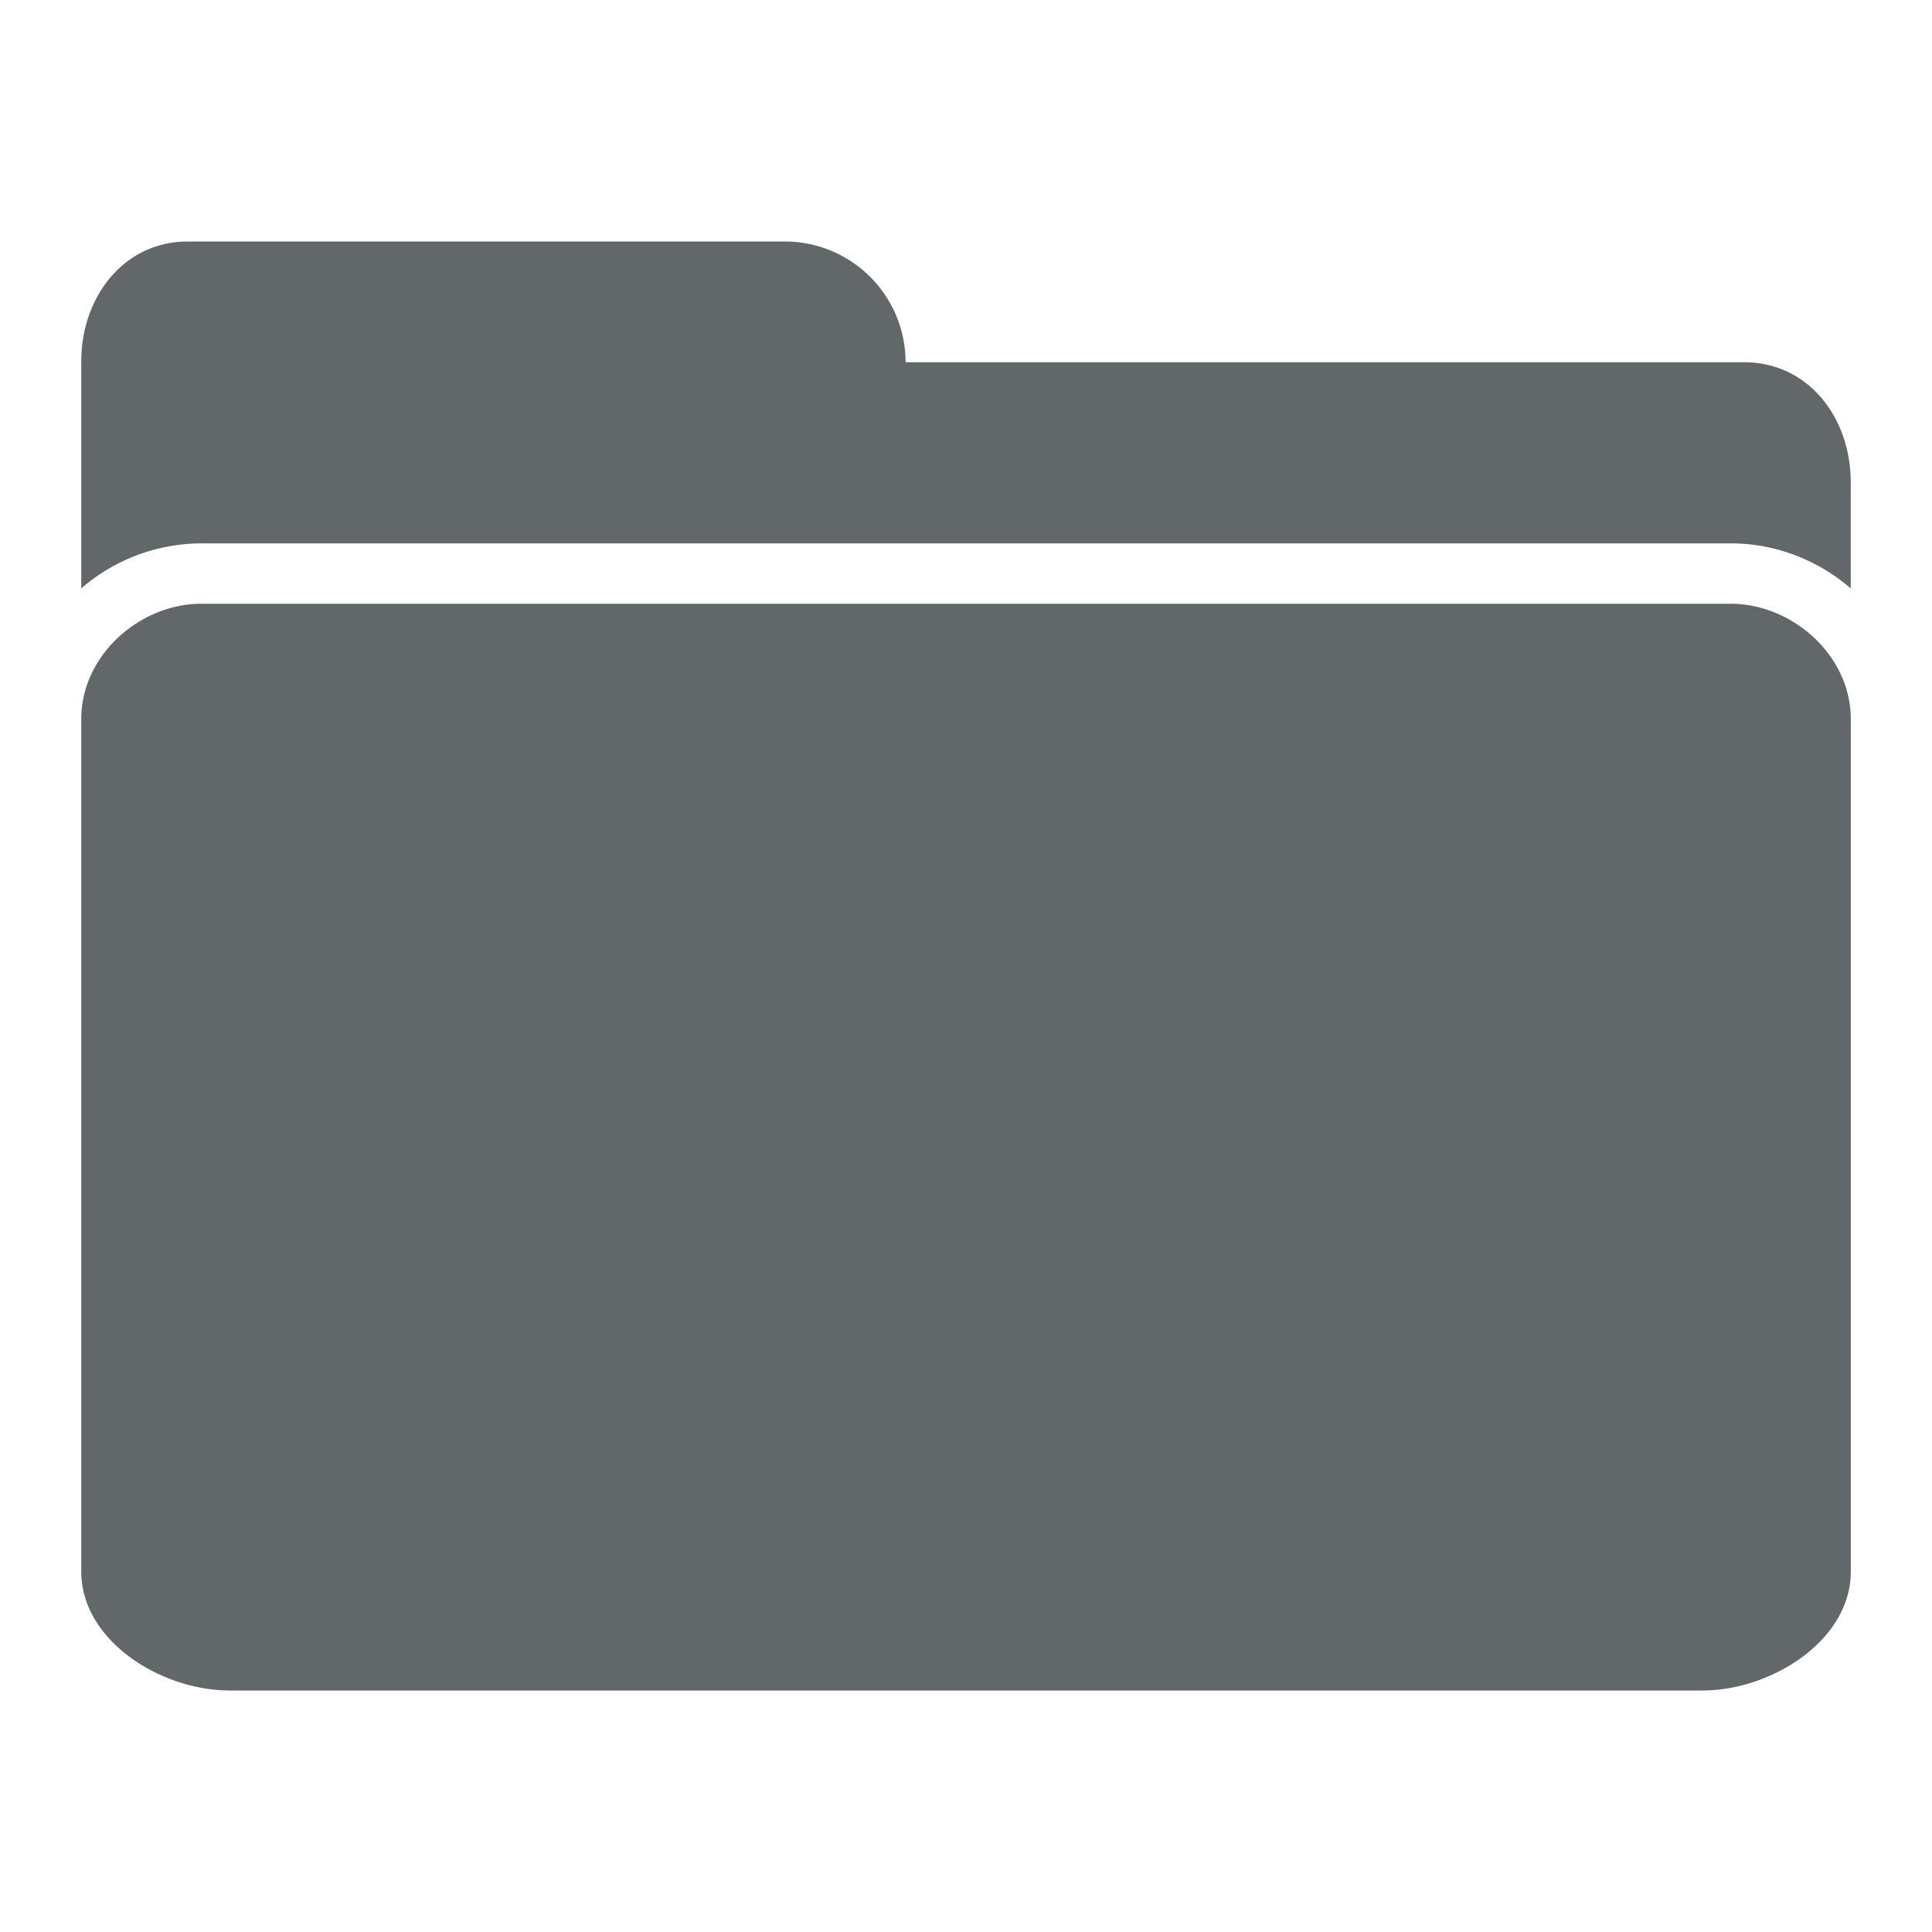
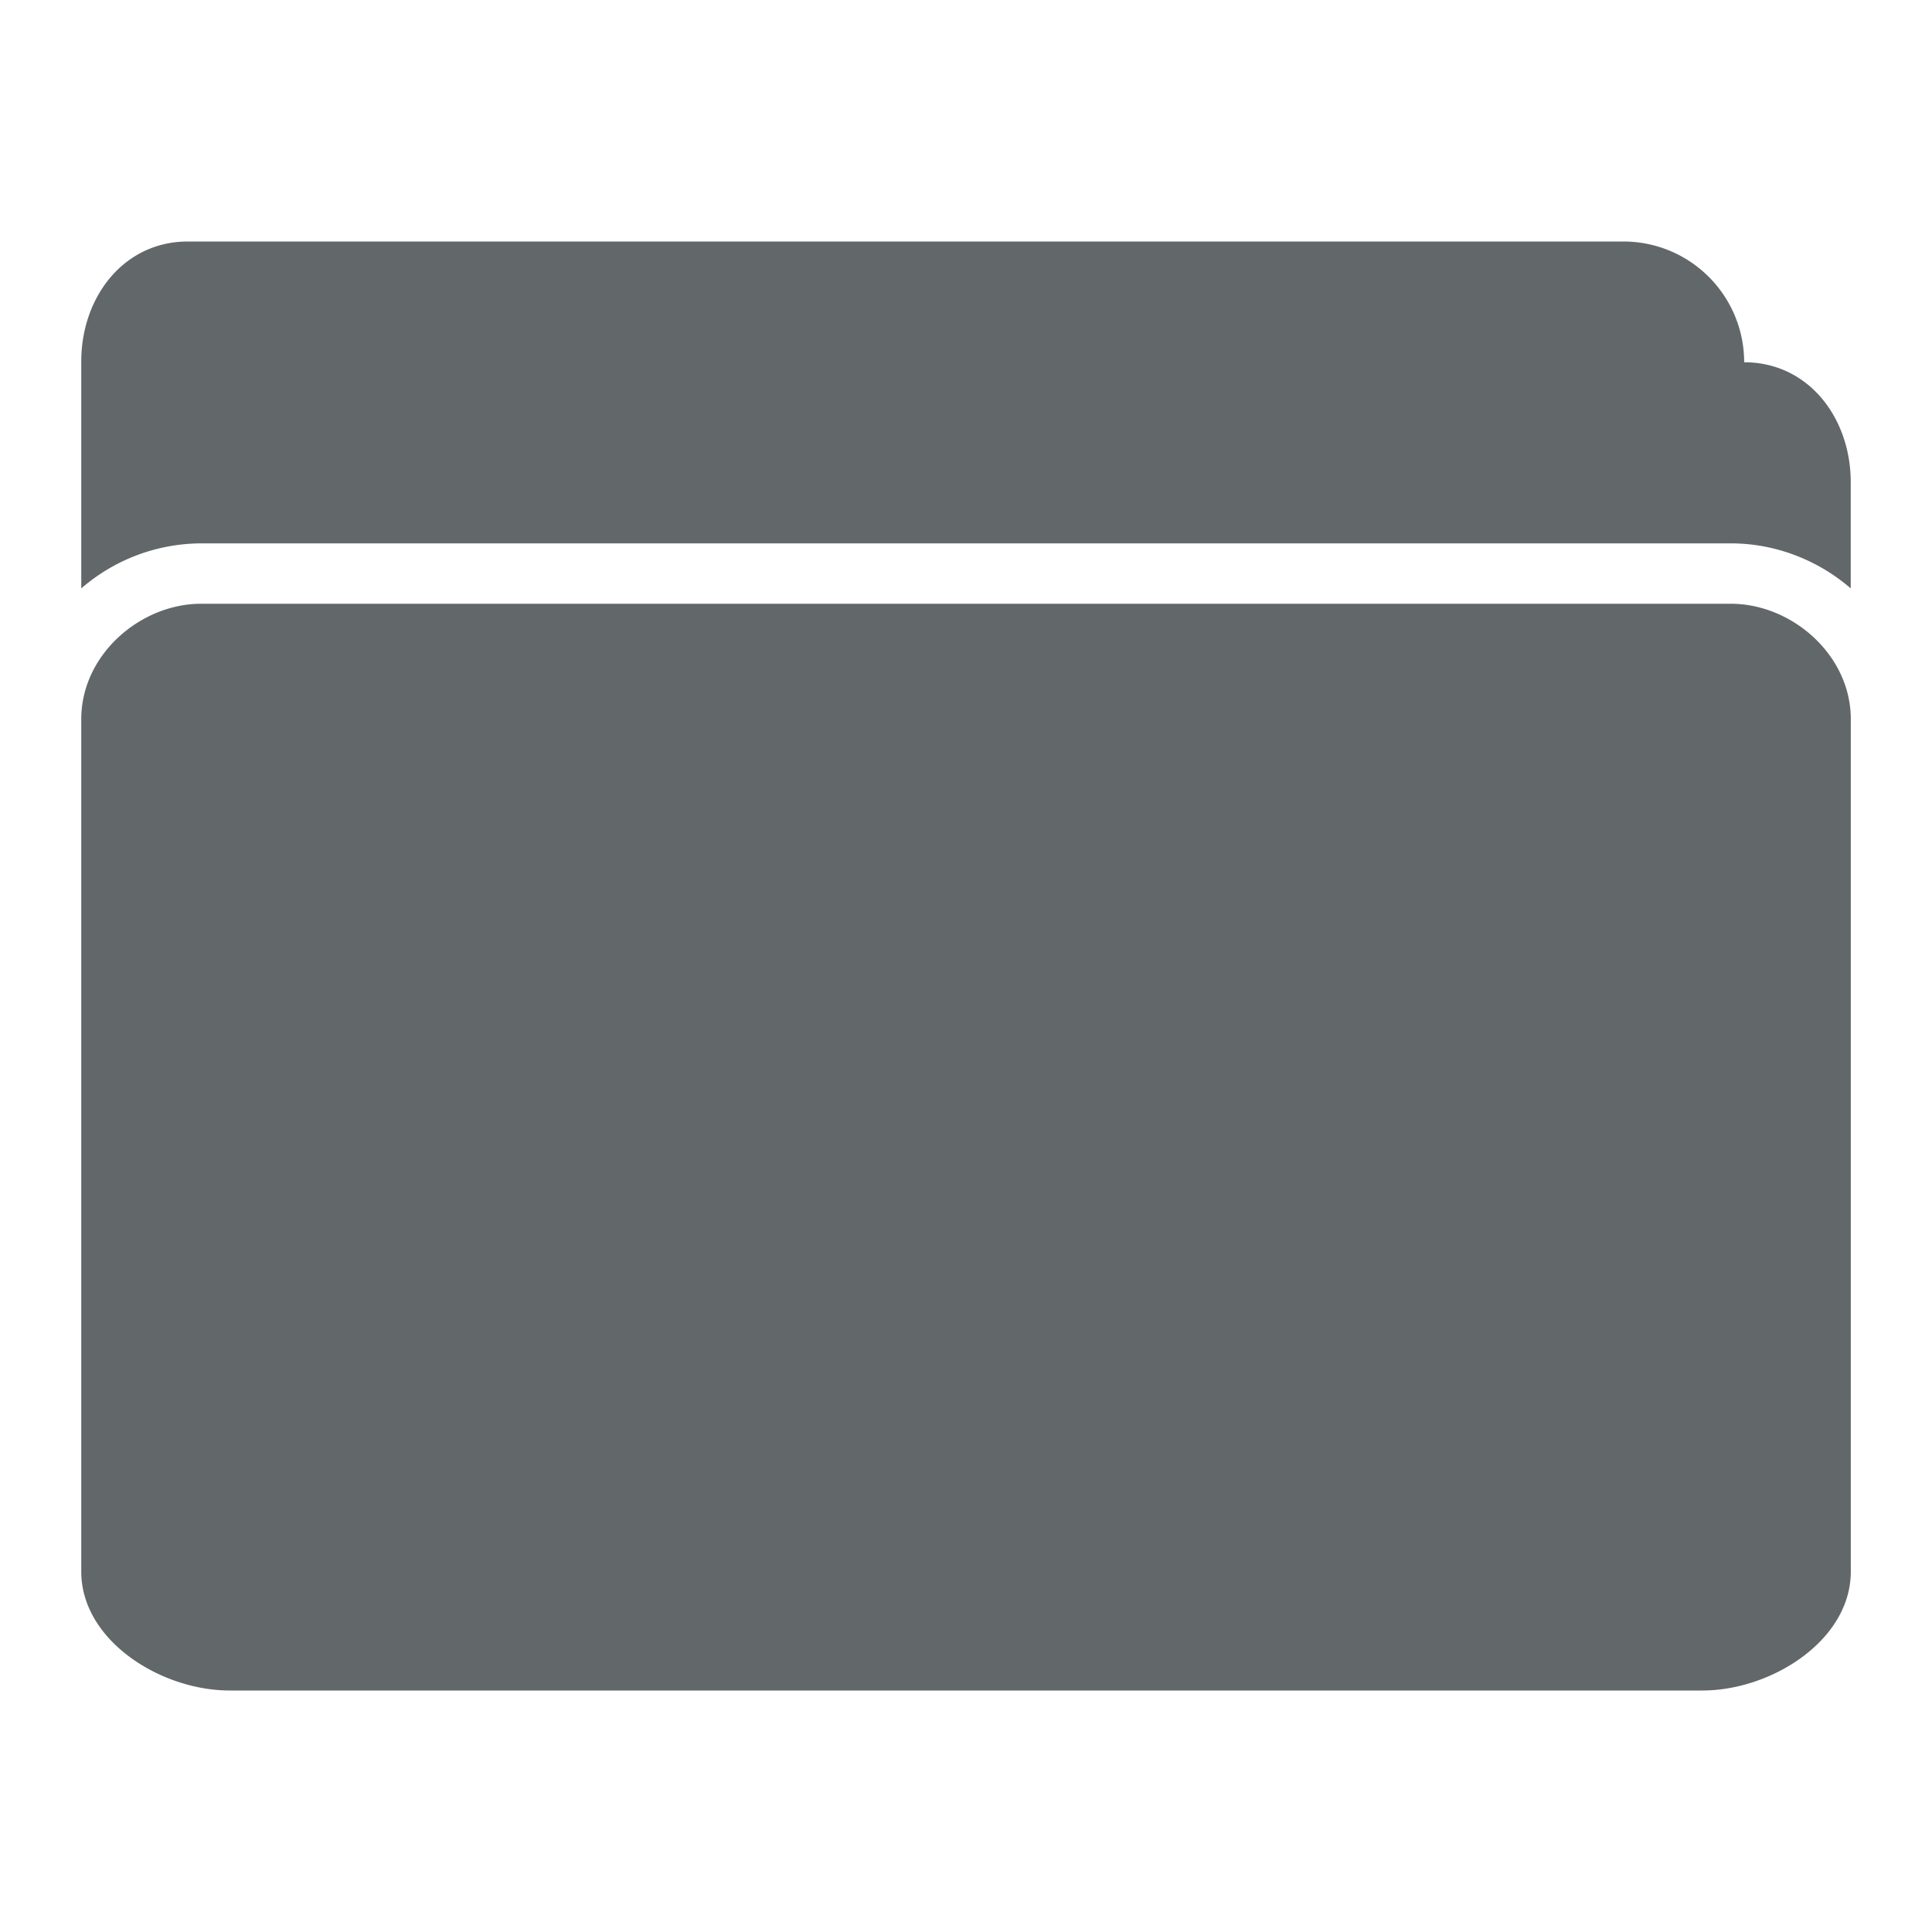
<svg xmlns="http://www.w3.org/2000/svg" version="1.1" width="32" height="32" viewBox="0 0 32 32">
-   <path d="M3.332 10c-1.01 0-1.986.846-1.986 1.91v14.121C1.346 27.172 2.662 28 3.803 28h24.395c1.14 0 2.457-.828 2.457-1.969v-14.12c0-1.065-.977-1.911-1.987-1.911zm-.22-6c-1.065 0-1.766.922-1.766 1.986v3.76A3.047 3.047 0 0 1 3.332 9h25.336c.741 0 1.446.278 1.986.746v-1.76c0-1.064-.7-1.986-1.765-1.986h-13.89a2 2 0 0 0-2-2z" fill="#62686a" />
+   <path d="M3.332 10c-1.01 0-1.986.846-1.986 1.91v14.121C1.346 27.172 2.662 28 3.803 28h24.395c1.14 0 2.457-.828 2.457-1.969v-14.12c0-1.065-.977-1.911-1.987-1.911zm-.22-6c-1.065 0-1.766.922-1.766 1.986v3.76A3.047 3.047 0 0 1 3.332 9h25.336c.741 0 1.446.278 1.986.746v-1.76c0-1.064-.7-1.986-1.765-1.986a2 2 0 0 0-2-2z" fill="#62686a" />
</svg>